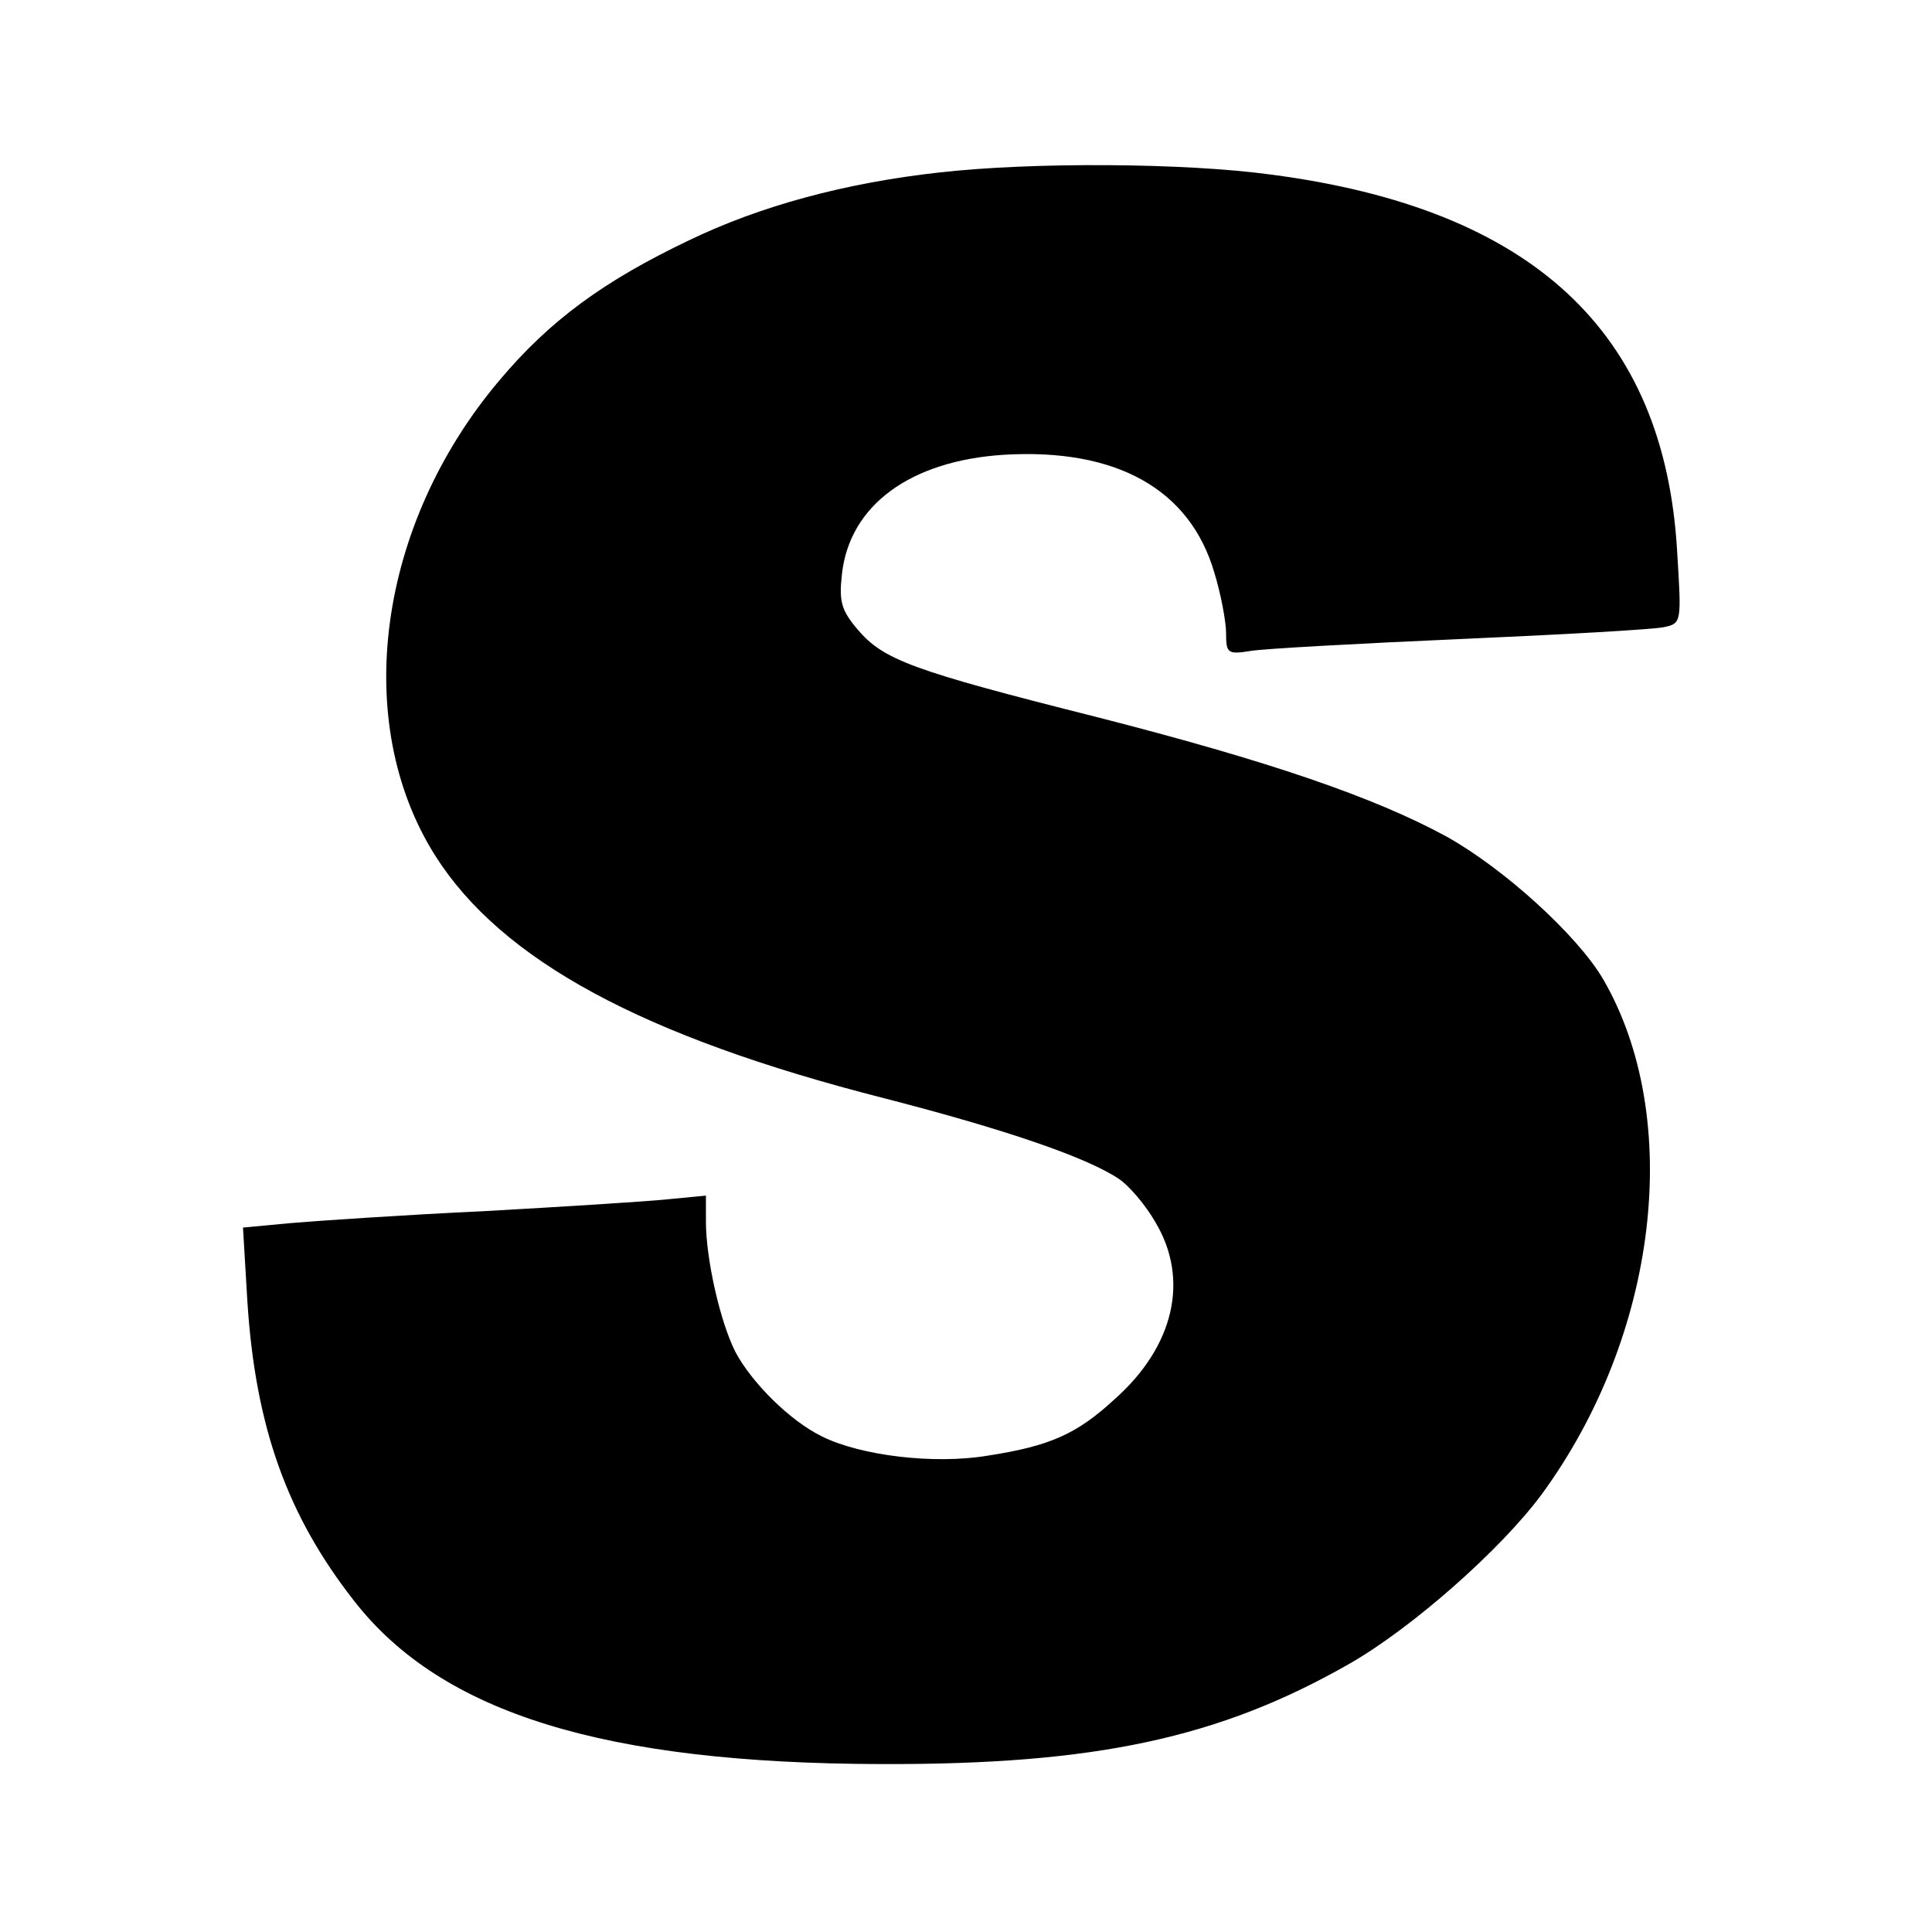
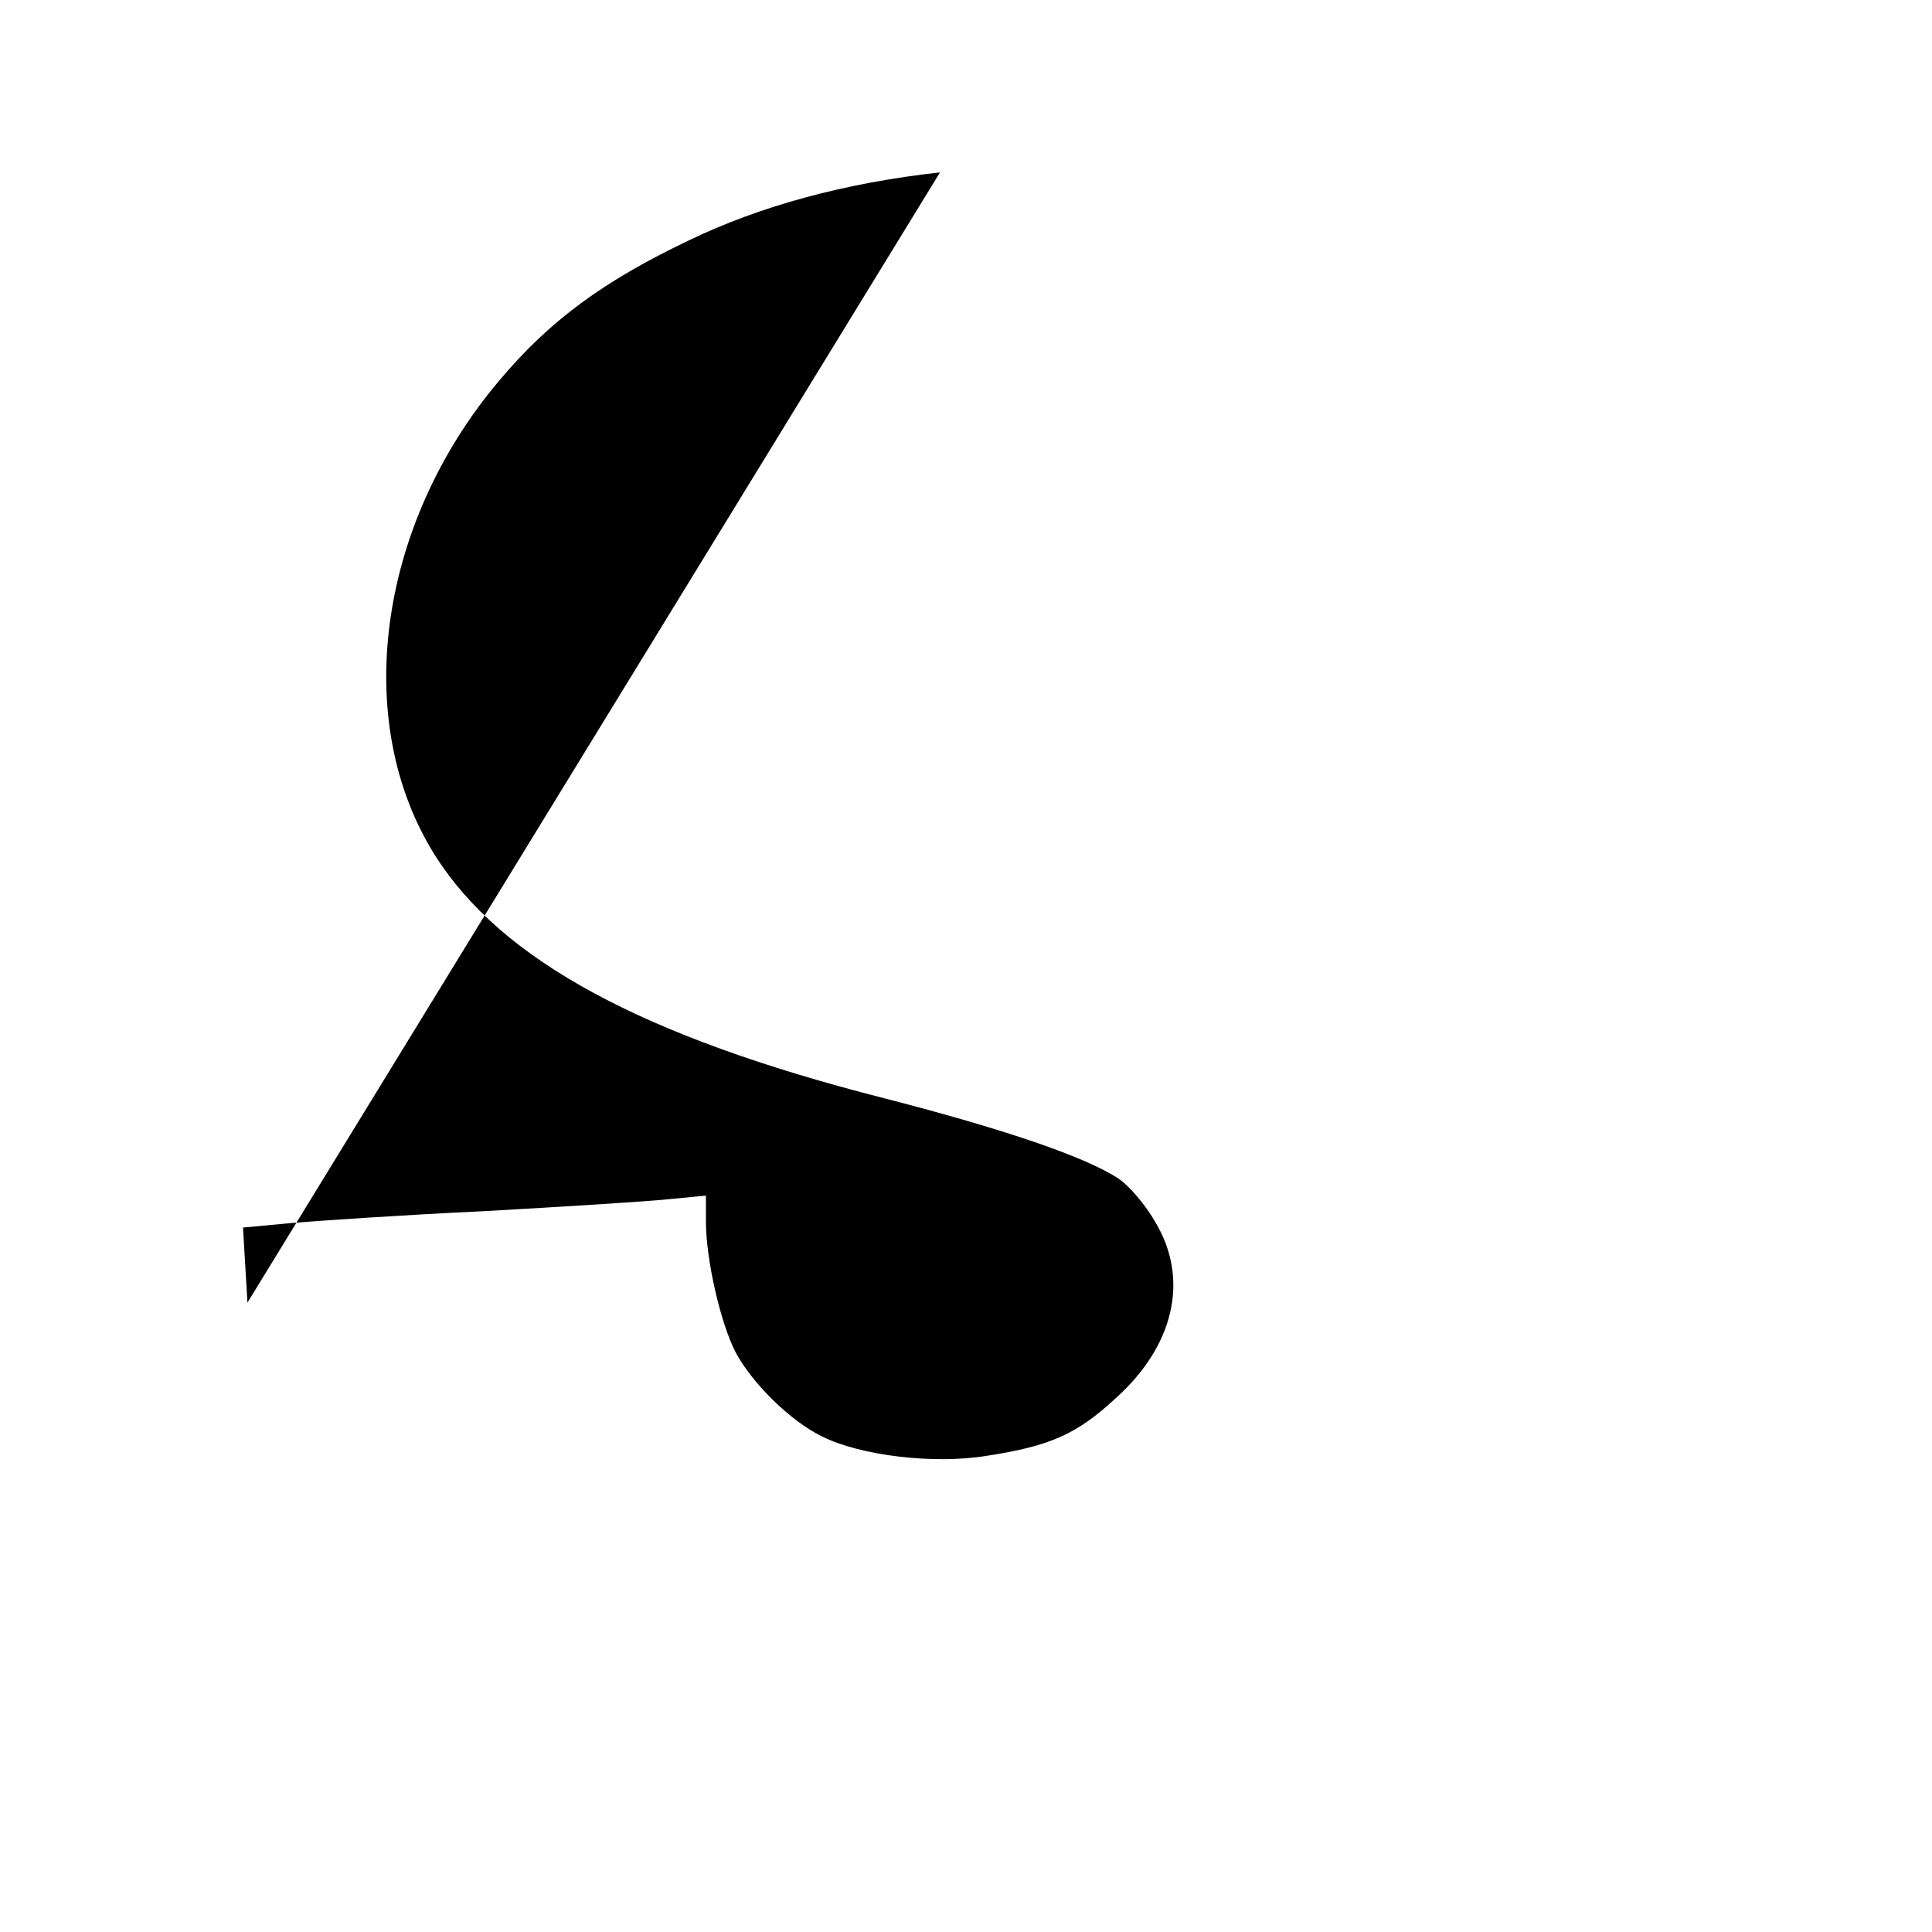
<svg xmlns="http://www.w3.org/2000/svg" version="1.0" width="260pt" height="260pt" viewBox="0 0 260 260" preserveAspectRatio="xMidYMid meet">
  <g transform="translate(0,260) scale(0.1,-0.1)" fill="#000000" stroke="none">
-     <path d="M1265 2368 c-127 -14 -242 -45 -339 -92 -113 -54 -186 -107 -254 -188 -164 -194 -200 -460 -86 -640 89 -140 278 -243 604 -326 163 -42 271 -79 315 -108 14 -9 37 -36 50 -59 46 -77 25 -167 -55 -238 -51 -47 -87 -63 -171 -76 -72 -12 -171 0 -223 26 -43 21 -94 72 -116 113 -21 41 -40 126 -40 176 l0 35 -52 -5 c-29 -3 -141 -10 -248 -16 -107 -5 -224 -13 -259 -16 l-64 -6 6 -101 c11 -167 53 -286 144 -402 118 -151 337 -218 708 -219 289 -1 456 35 631 135 84 48 203 153 258 227 158 215 192 508 83 695 -35 59 -133 148 -210 191 -97 53 -240 102 -471 161 -250 63 -287 77 -322 118 -22 26 -25 38 -21 74 10 93 92 153 218 161 151 9 250 -46 283 -158 9 -29 16 -67 16 -82 0 -27 2 -29 33 -24 17 3 145 10 282 16 138 6 261 13 274 16 24 5 24 6 18 102 -17 296 -195 461 -546 507 -117 16 -322 17 -446 3z" />
+     <path d="M1265 2368 c-127 -14 -242 -45 -339 -92 -113 -54 -186 -107 -254 -188 -164 -194 -200 -460 -86 -640 89 -140 278 -243 604 -326 163 -42 271 -79 315 -108 14 -9 37 -36 50 -59 46 -77 25 -167 -55 -238 -51 -47 -87 -63 -171 -76 -72 -12 -171 0 -223 26 -43 21 -94 72 -116 113 -21 41 -40 126 -40 176 l0 35 -52 -5 c-29 -3 -141 -10 -248 -16 -107 -5 -224 -13 -259 -16 l-64 -6 6 -101 z" />
  </g>
</svg>